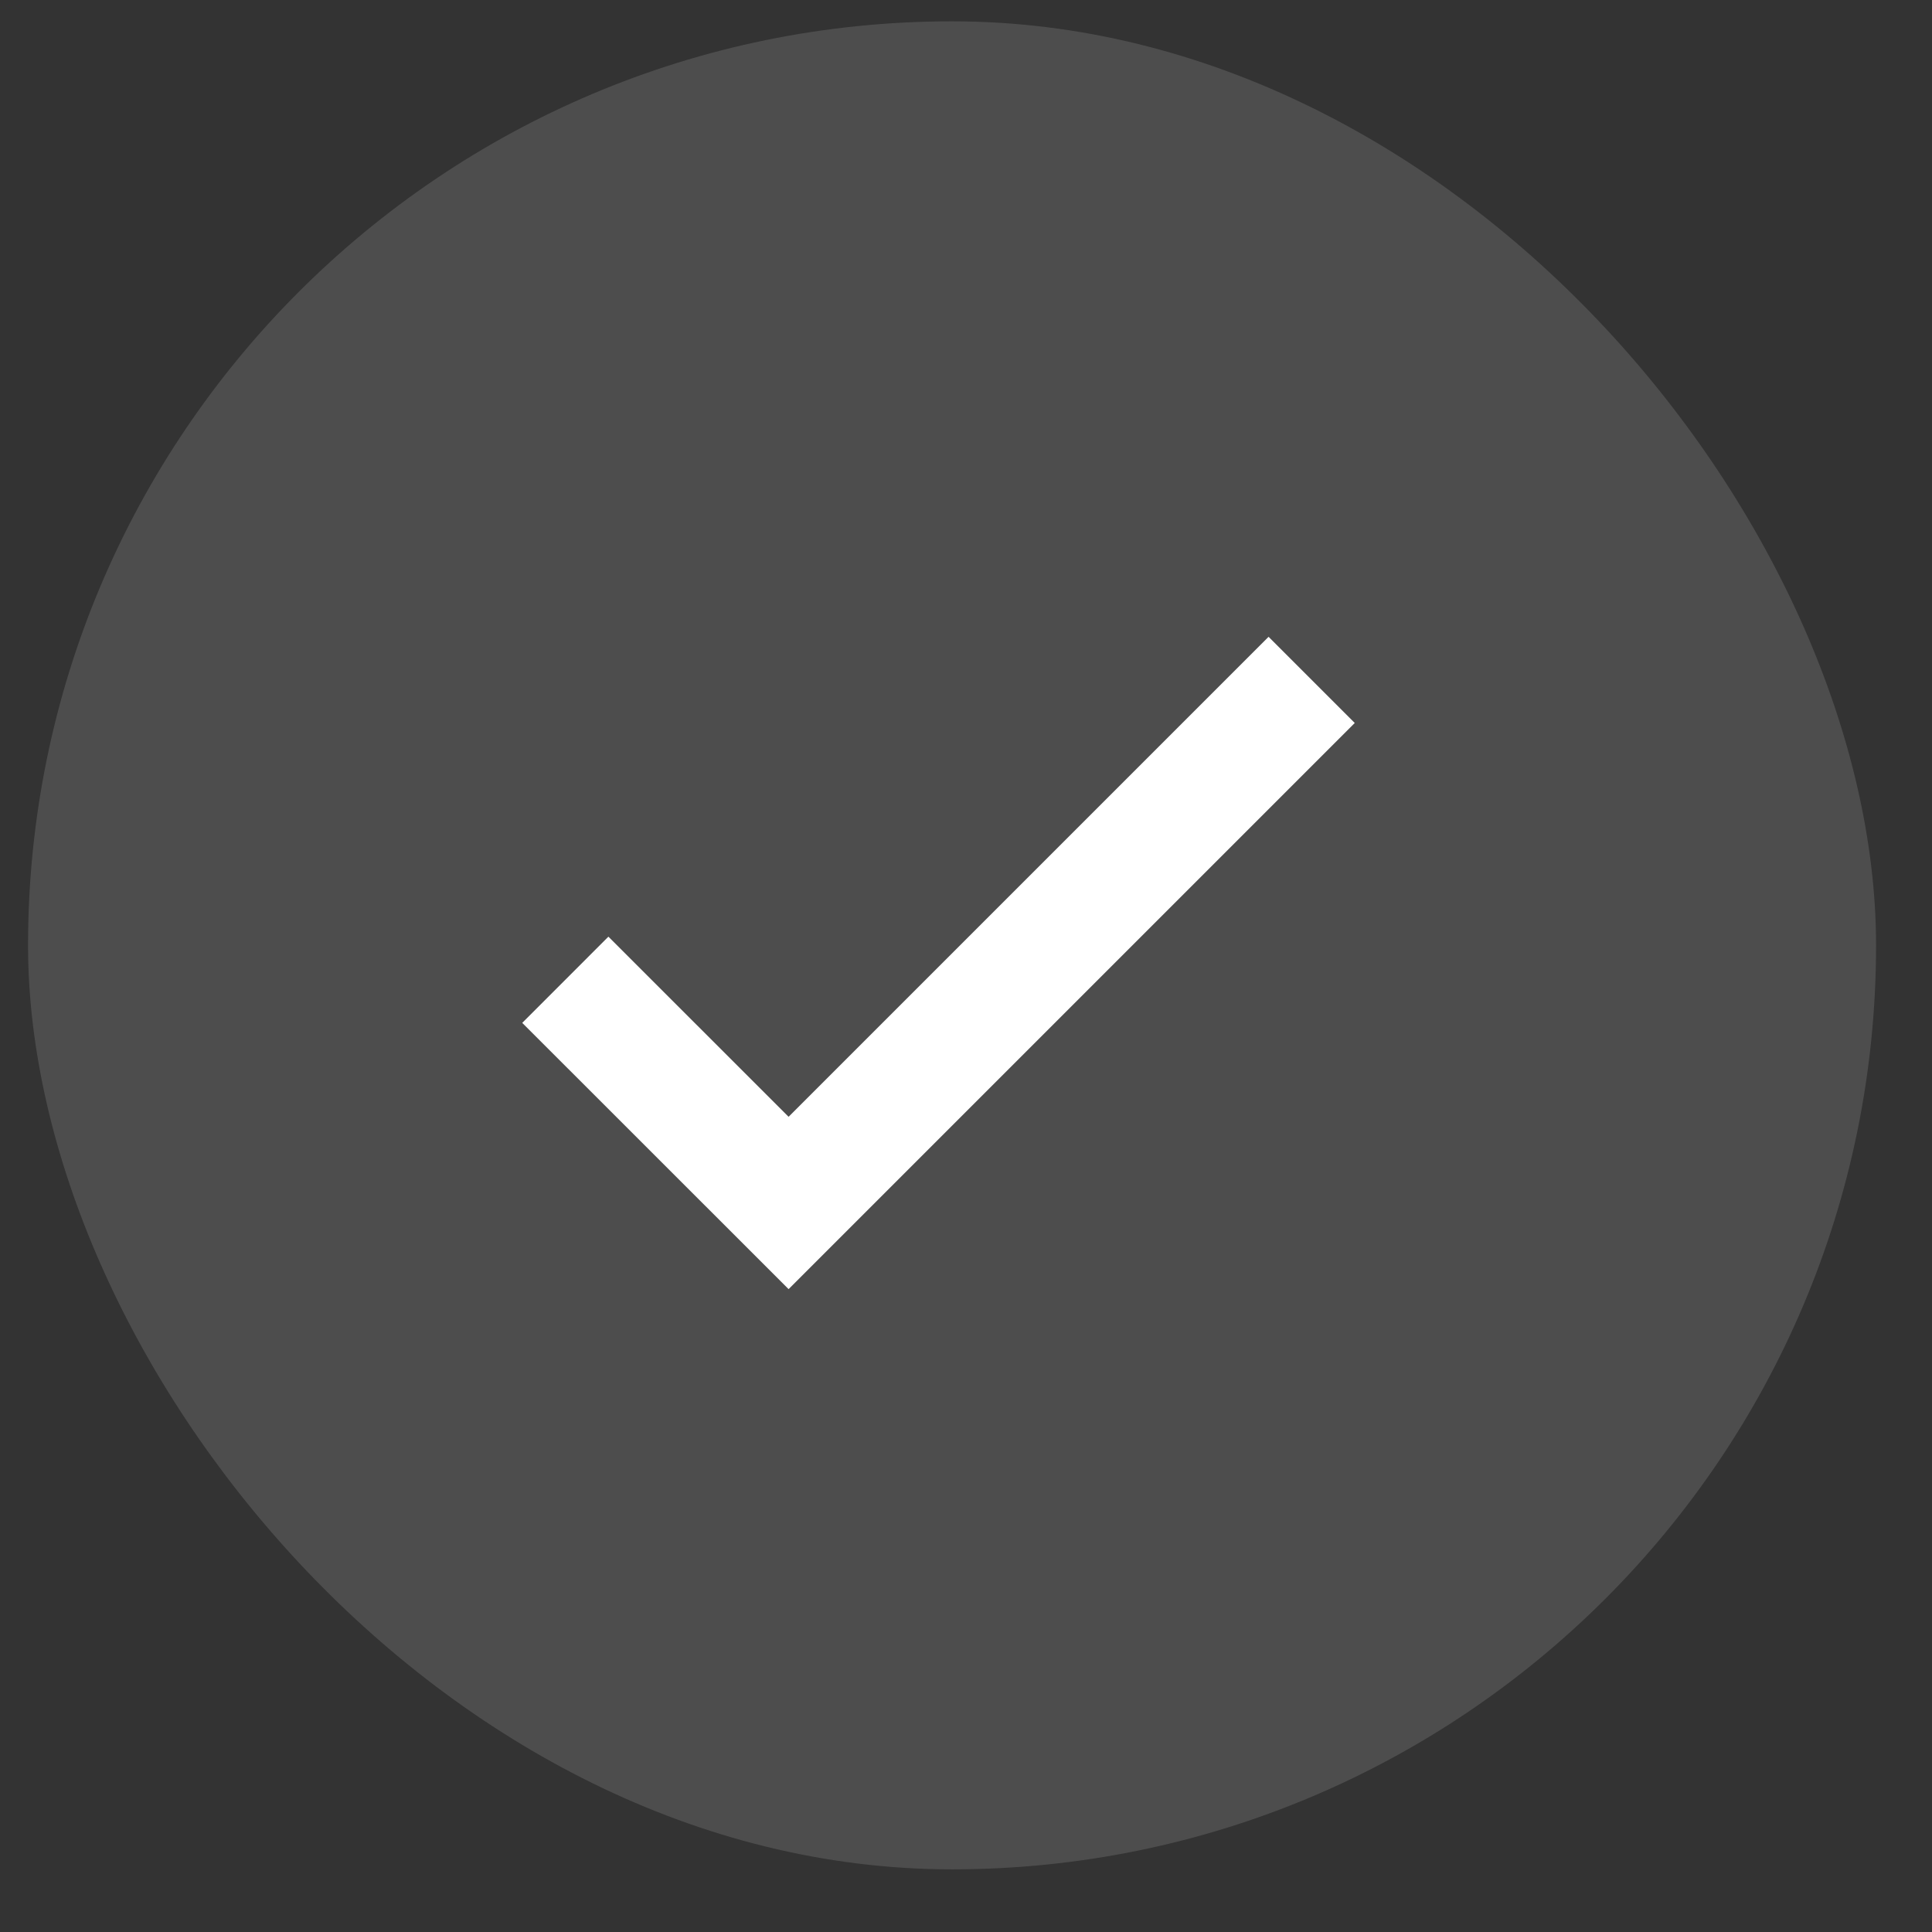
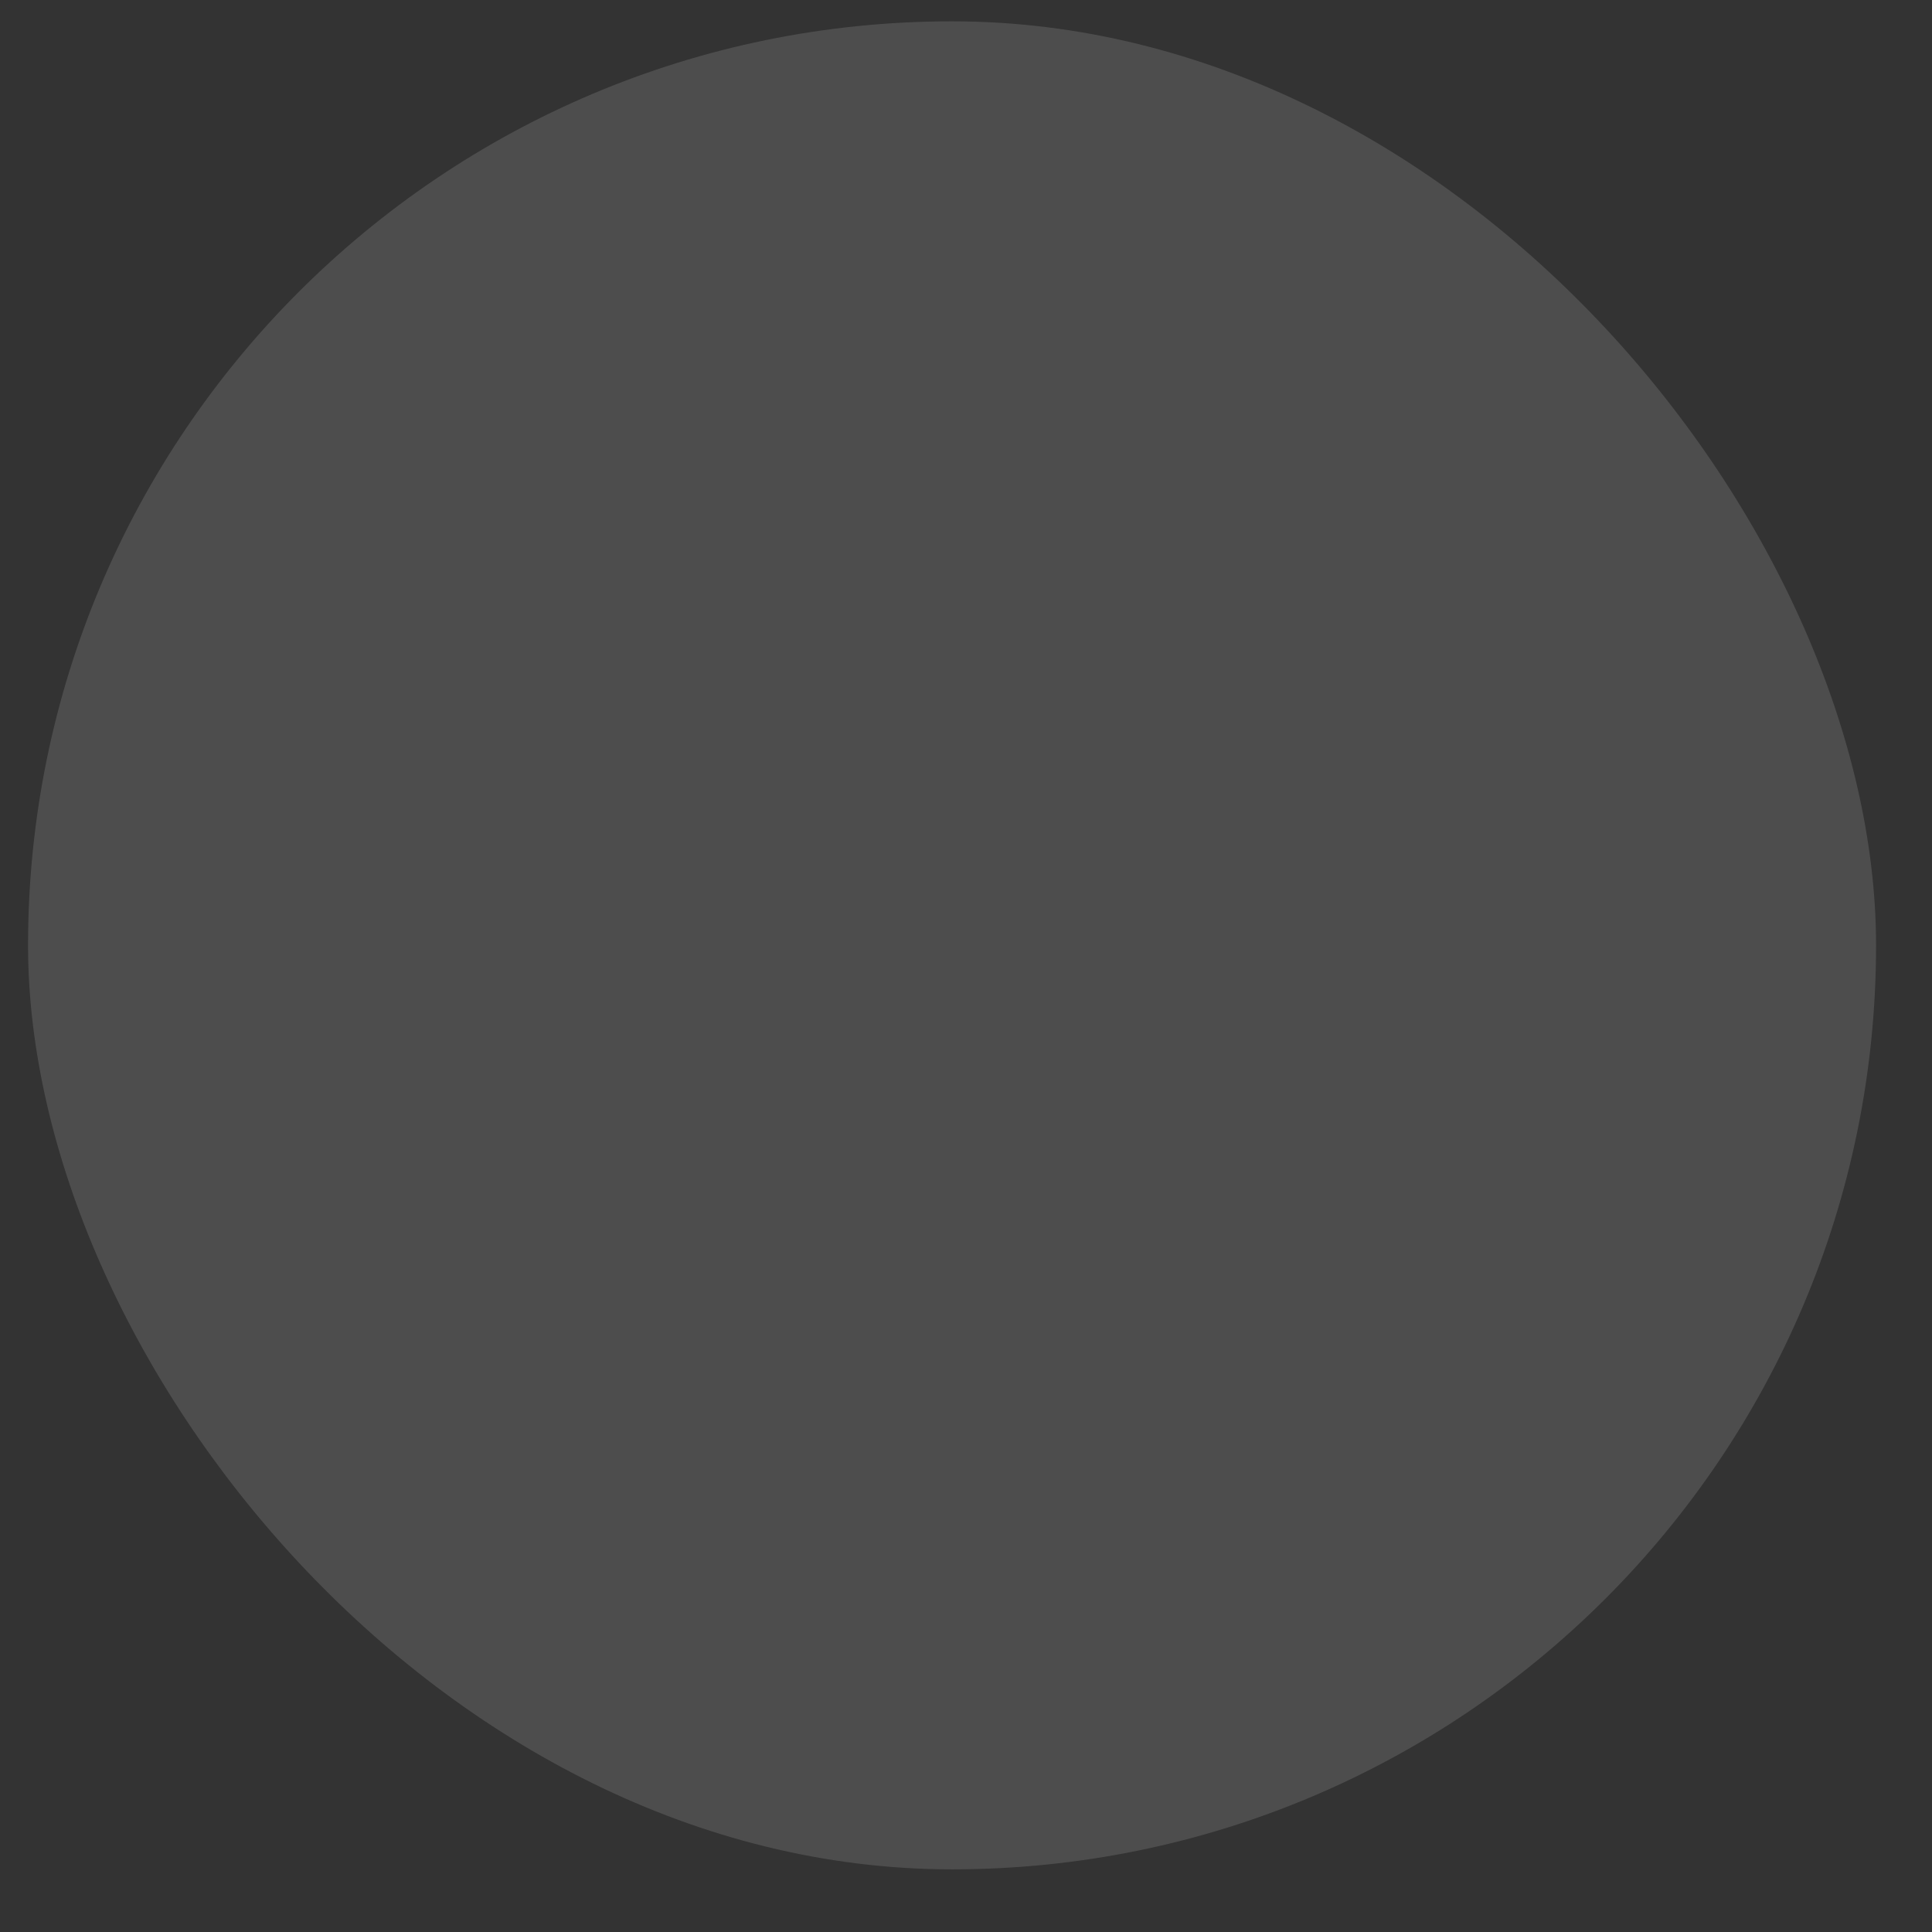
<svg xmlns="http://www.w3.org/2000/svg" width="23" height="23" viewBox="0 0 23 23" fill="none">
  <rect x="0" y="0" width="23" height="23" fill="#333333" stroke="none" />
  <rect x="0.334" y="0.254" width="22" height="22" rx="11" fill="white" fill-opacity="0.13" />
-   <path d="M6.73 11.664L9.388 14.321L15.615 8.094" stroke="white" stroke-width="1.451" />
</svg>